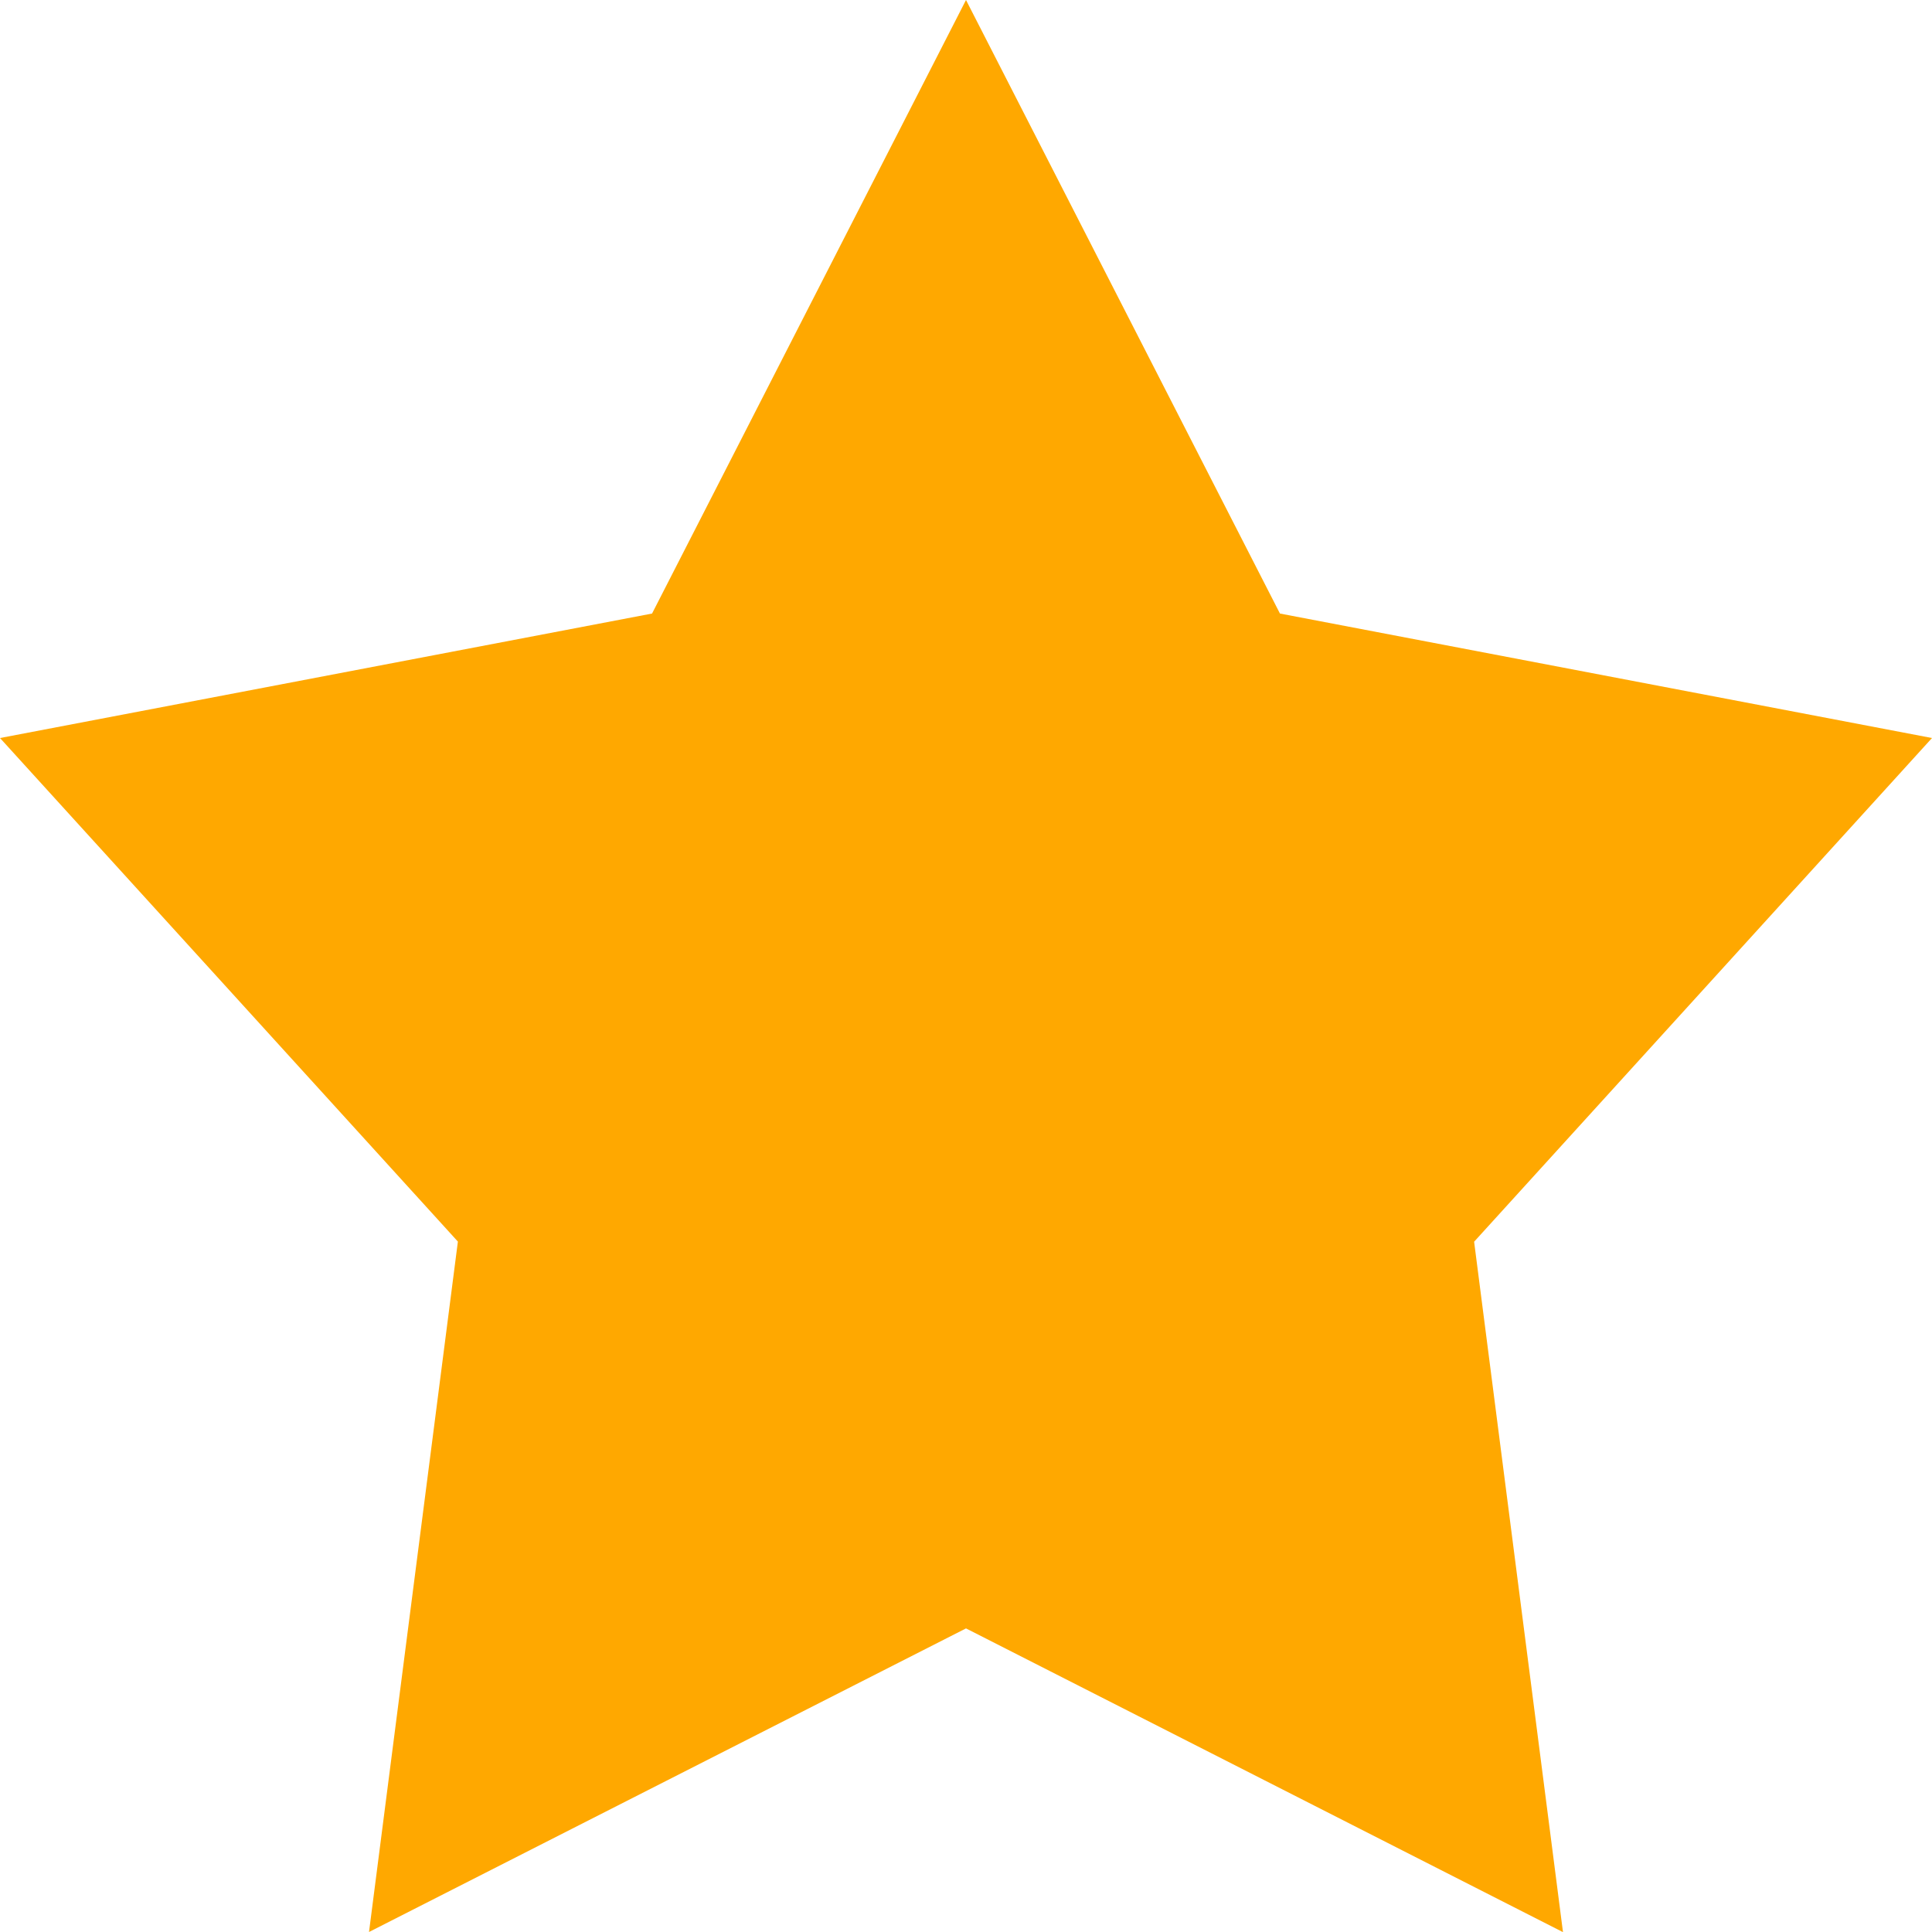
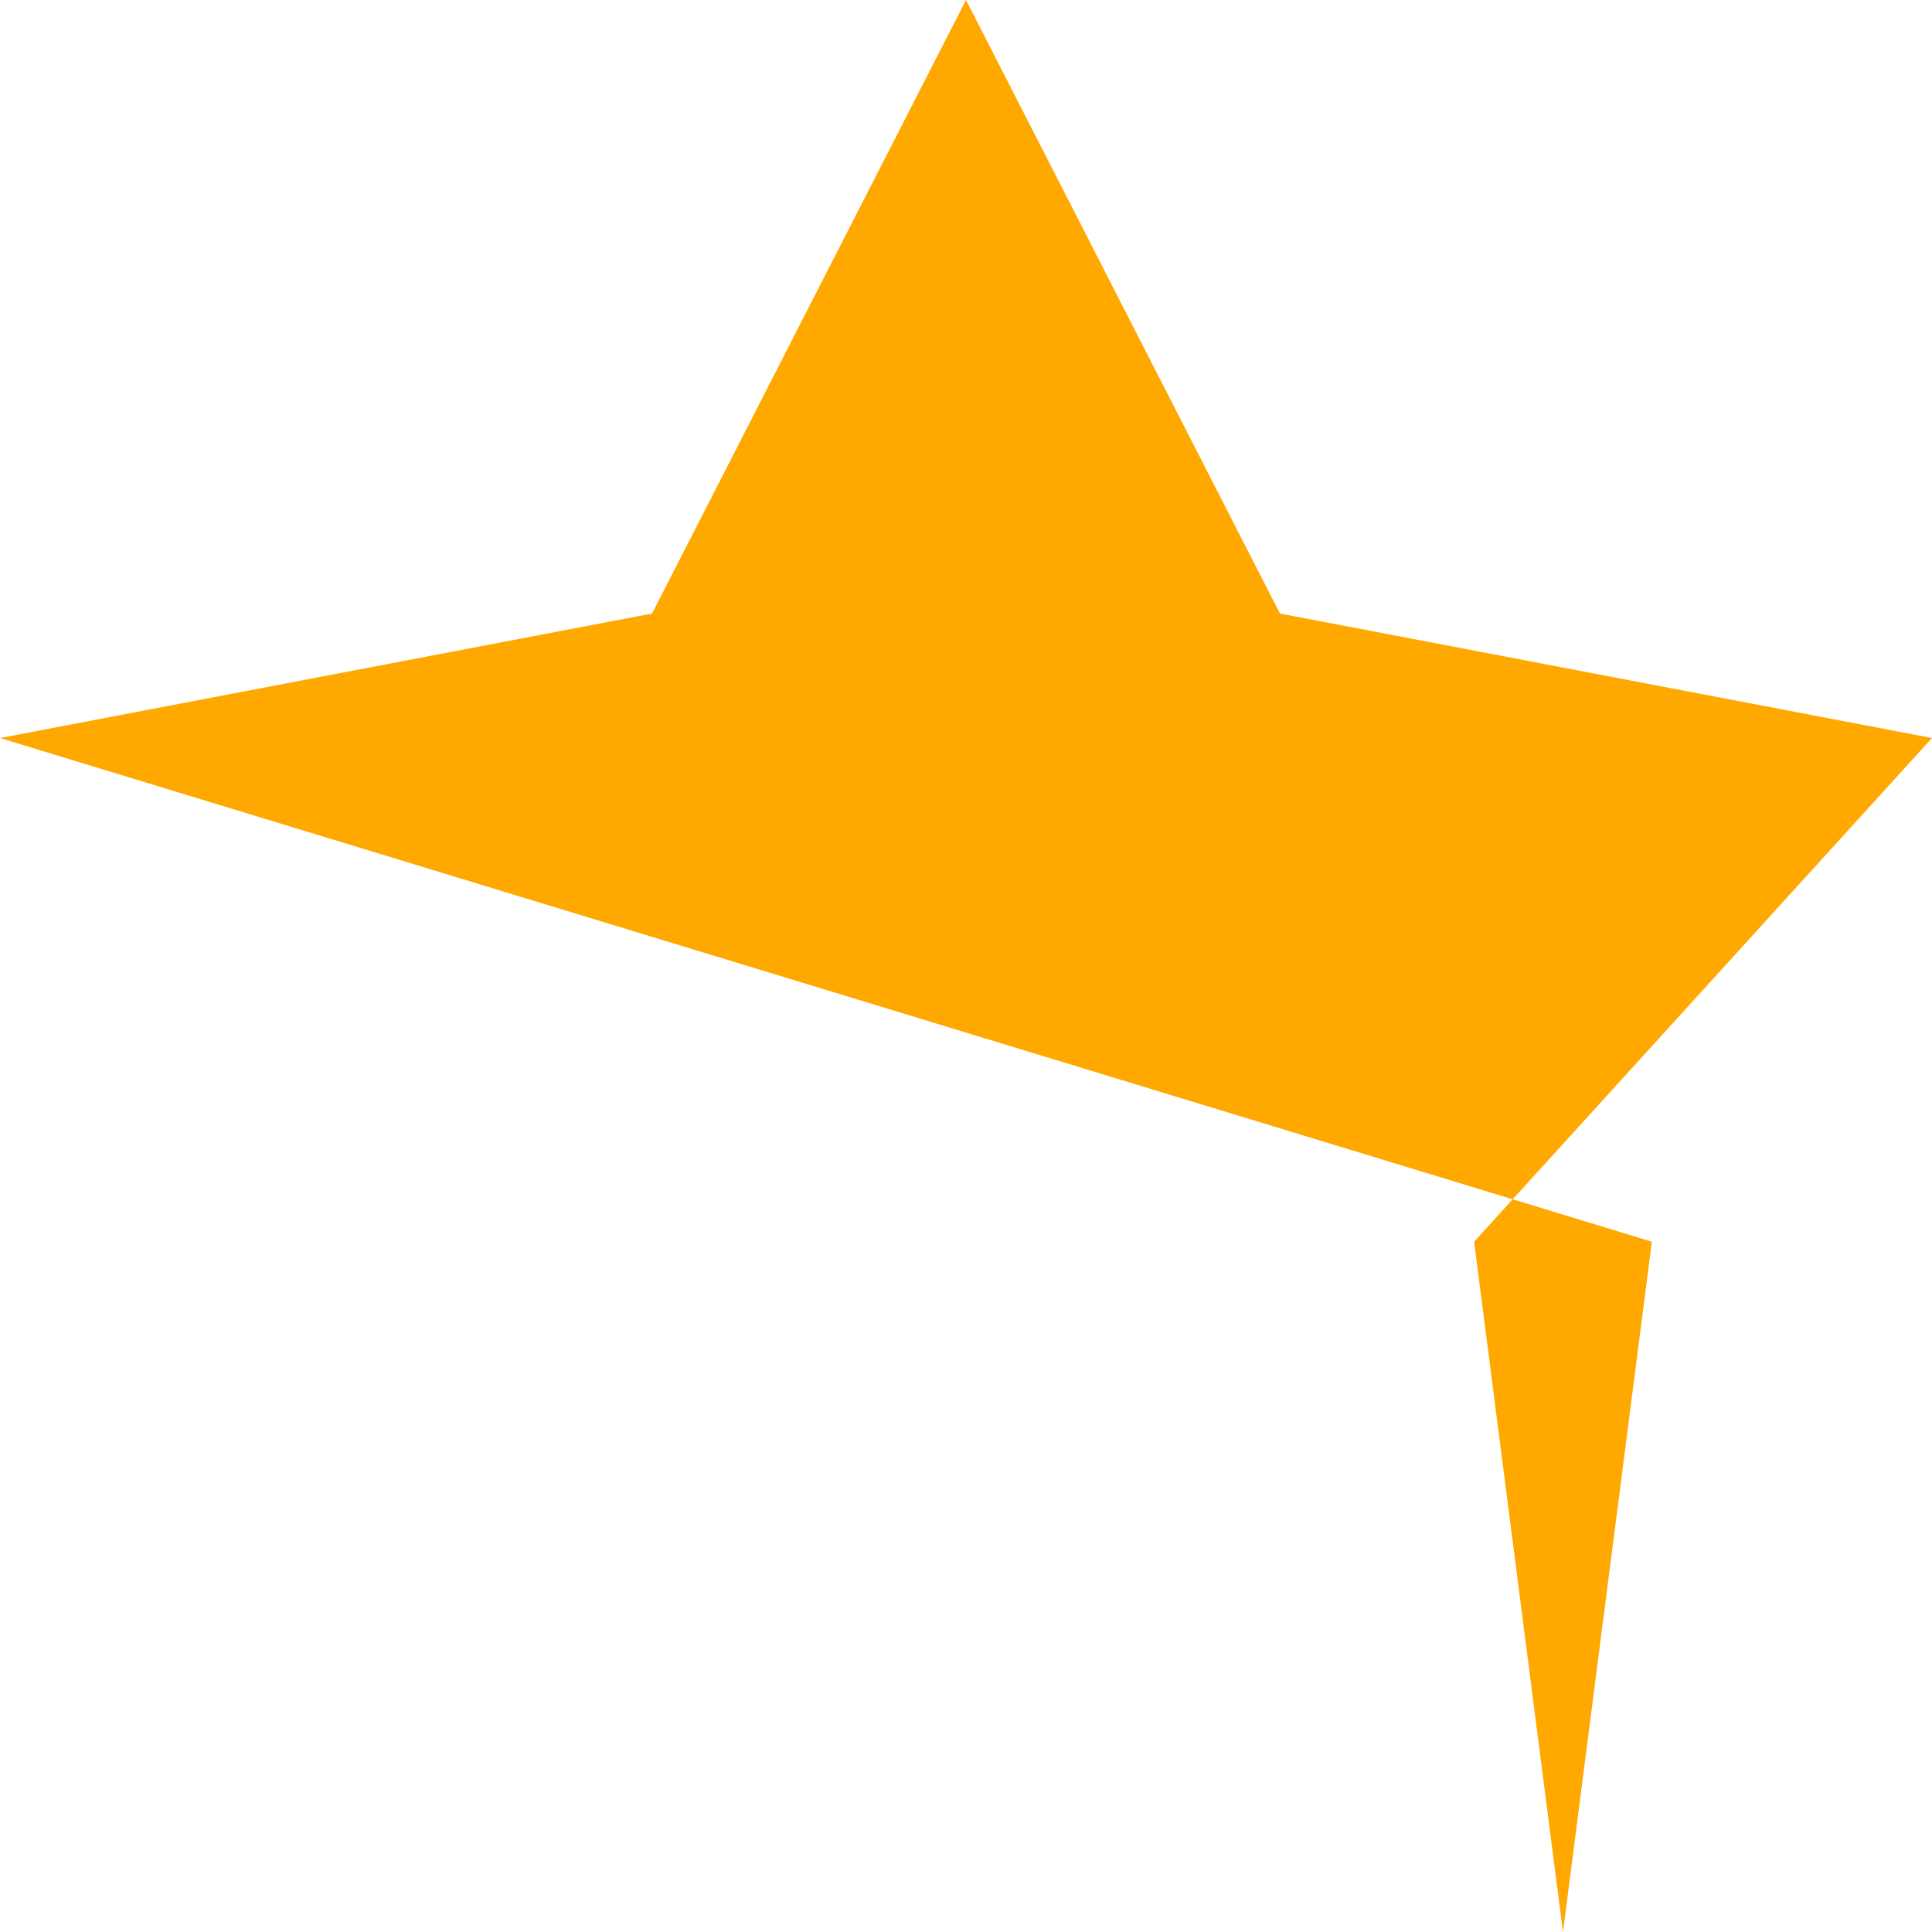
<svg xmlns="http://www.w3.org/2000/svg" width="14" height="14" fill="none">
-   <path d="M7 0l2.275 4.446L14 5.348l-3.318 3.65.644 5.003L7 11.8 2.674 14l.644-5.003L0 5.348l4.725-.902L7 0z" fill="#ffa800" />
+   <path d="M7 0l2.275 4.446L14 5.348l-3.318 3.65.644 5.003l.644-5.003L0 5.348l4.725-.902L7 0z" fill="#ffa800" />
</svg>